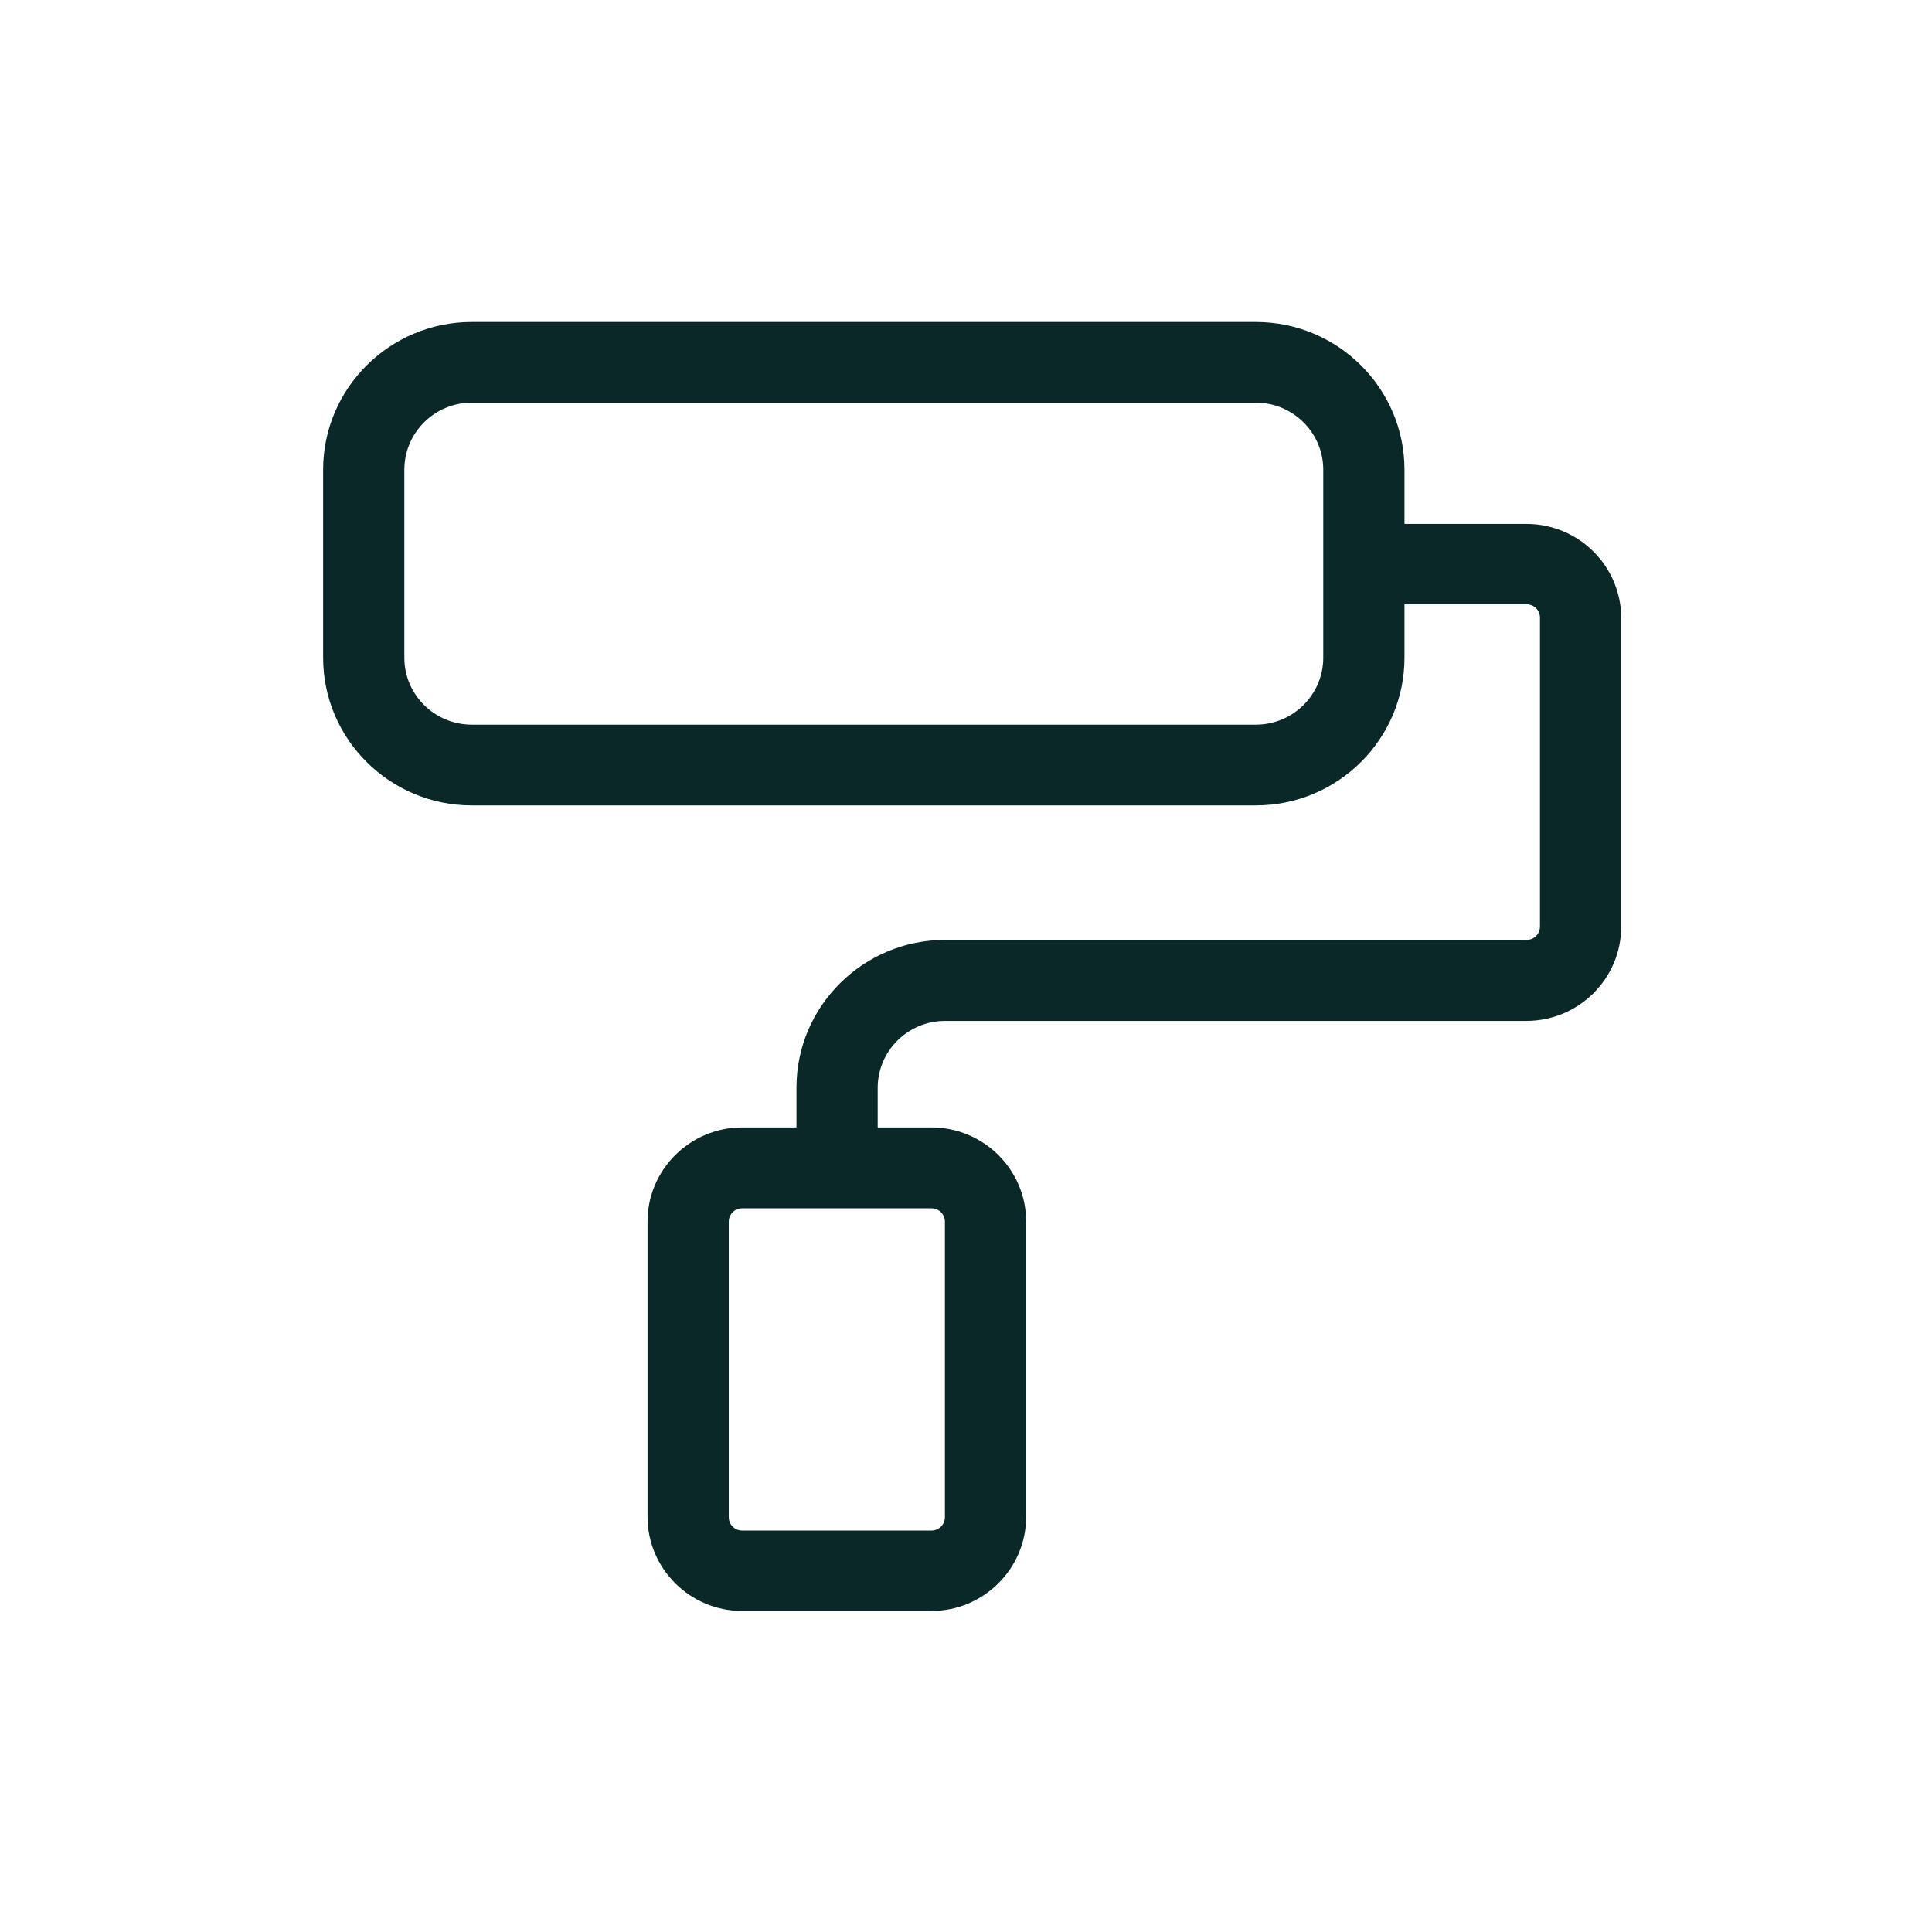
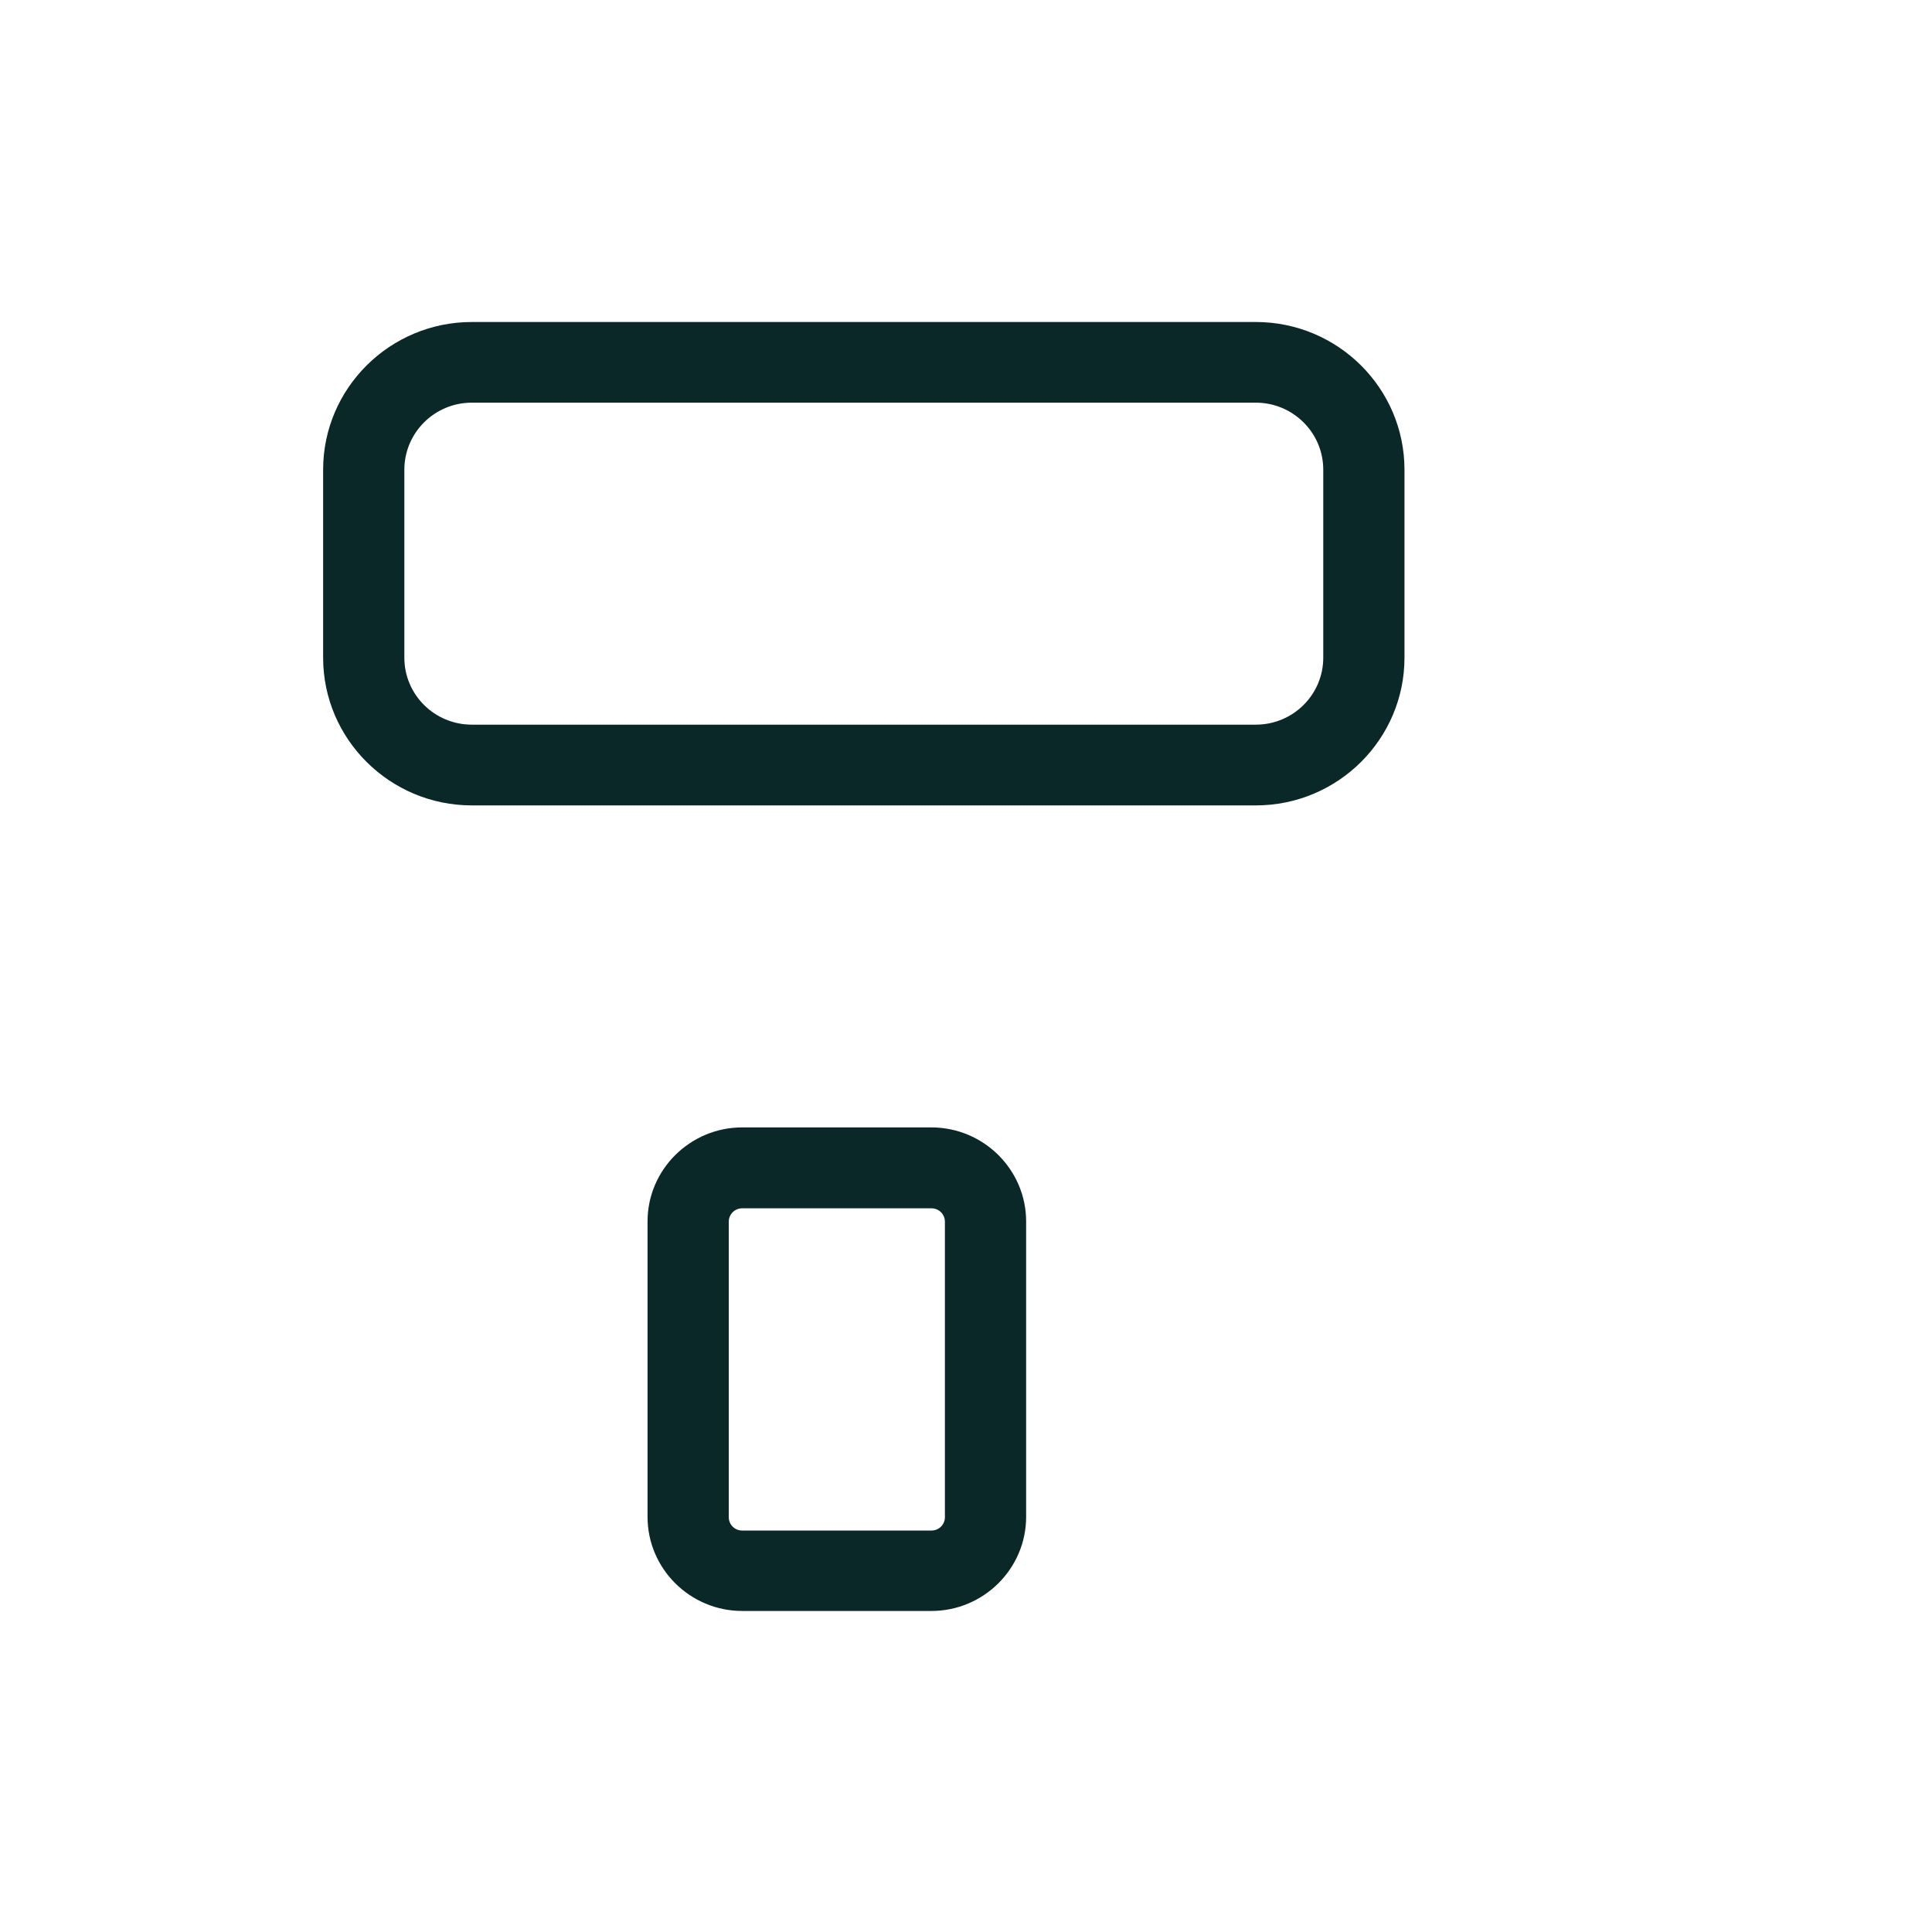
<svg xmlns="http://www.w3.org/2000/svg" width="24" height="24" viewBox="0 0 24 24" fill="none">
-   <path d="M10.9 14.344H9.894V13.511C9.894 12.499 10.723 11.676 11.741 11.676H18.962C19.056 11.676 19.13 11.603 19.13 11.51V7.673C19.13 7.58 19.056 7.507 18.962 7.507H17.115V6.508H18.962C19.61 6.508 20.139 7.033 20.139 7.676V11.513C20.139 12.157 19.61 12.682 18.962 12.682H11.741C11.277 12.682 10.903 13.056 10.903 13.514V14.347L10.9 14.344Z" fill="#0B2828" />
  <path d="M15.6 10.005H5.861C4.843 10.005 4.014 9.182 4.014 8.17V5.835C4.014 4.823 4.843 4 5.861 4H15.6C16.619 4 17.447 4.823 17.447 5.835V8.17C17.447 9.182 16.619 10.005 15.6 10.005ZM5.861 5.002C5.397 5.002 5.023 5.377 5.023 5.835V8.17C5.023 8.631 5.4 9.002 5.861 9.002H15.6C16.064 9.002 16.438 8.628 16.438 8.17V5.835C16.438 5.374 16.061 5.002 15.6 5.002H5.861Z" fill="#0B2828" />
  <path d="M11.57 20.012H9.22C8.572 20.012 8.044 19.487 8.044 18.843V15.173C8.044 14.53 8.572 14.005 9.22 14.005H11.57C12.218 14.005 12.747 14.53 12.747 15.173V18.843C12.747 19.487 12.218 20.012 11.57 20.012ZM9.22 15.01C9.127 15.01 9.053 15.084 9.053 15.177V18.847C9.053 18.939 9.127 19.013 9.22 19.013H11.57C11.664 19.013 11.738 18.939 11.738 18.847V15.177C11.738 15.084 11.664 15.01 11.57 15.01H9.22Z" fill="#0B2828" />
</svg>